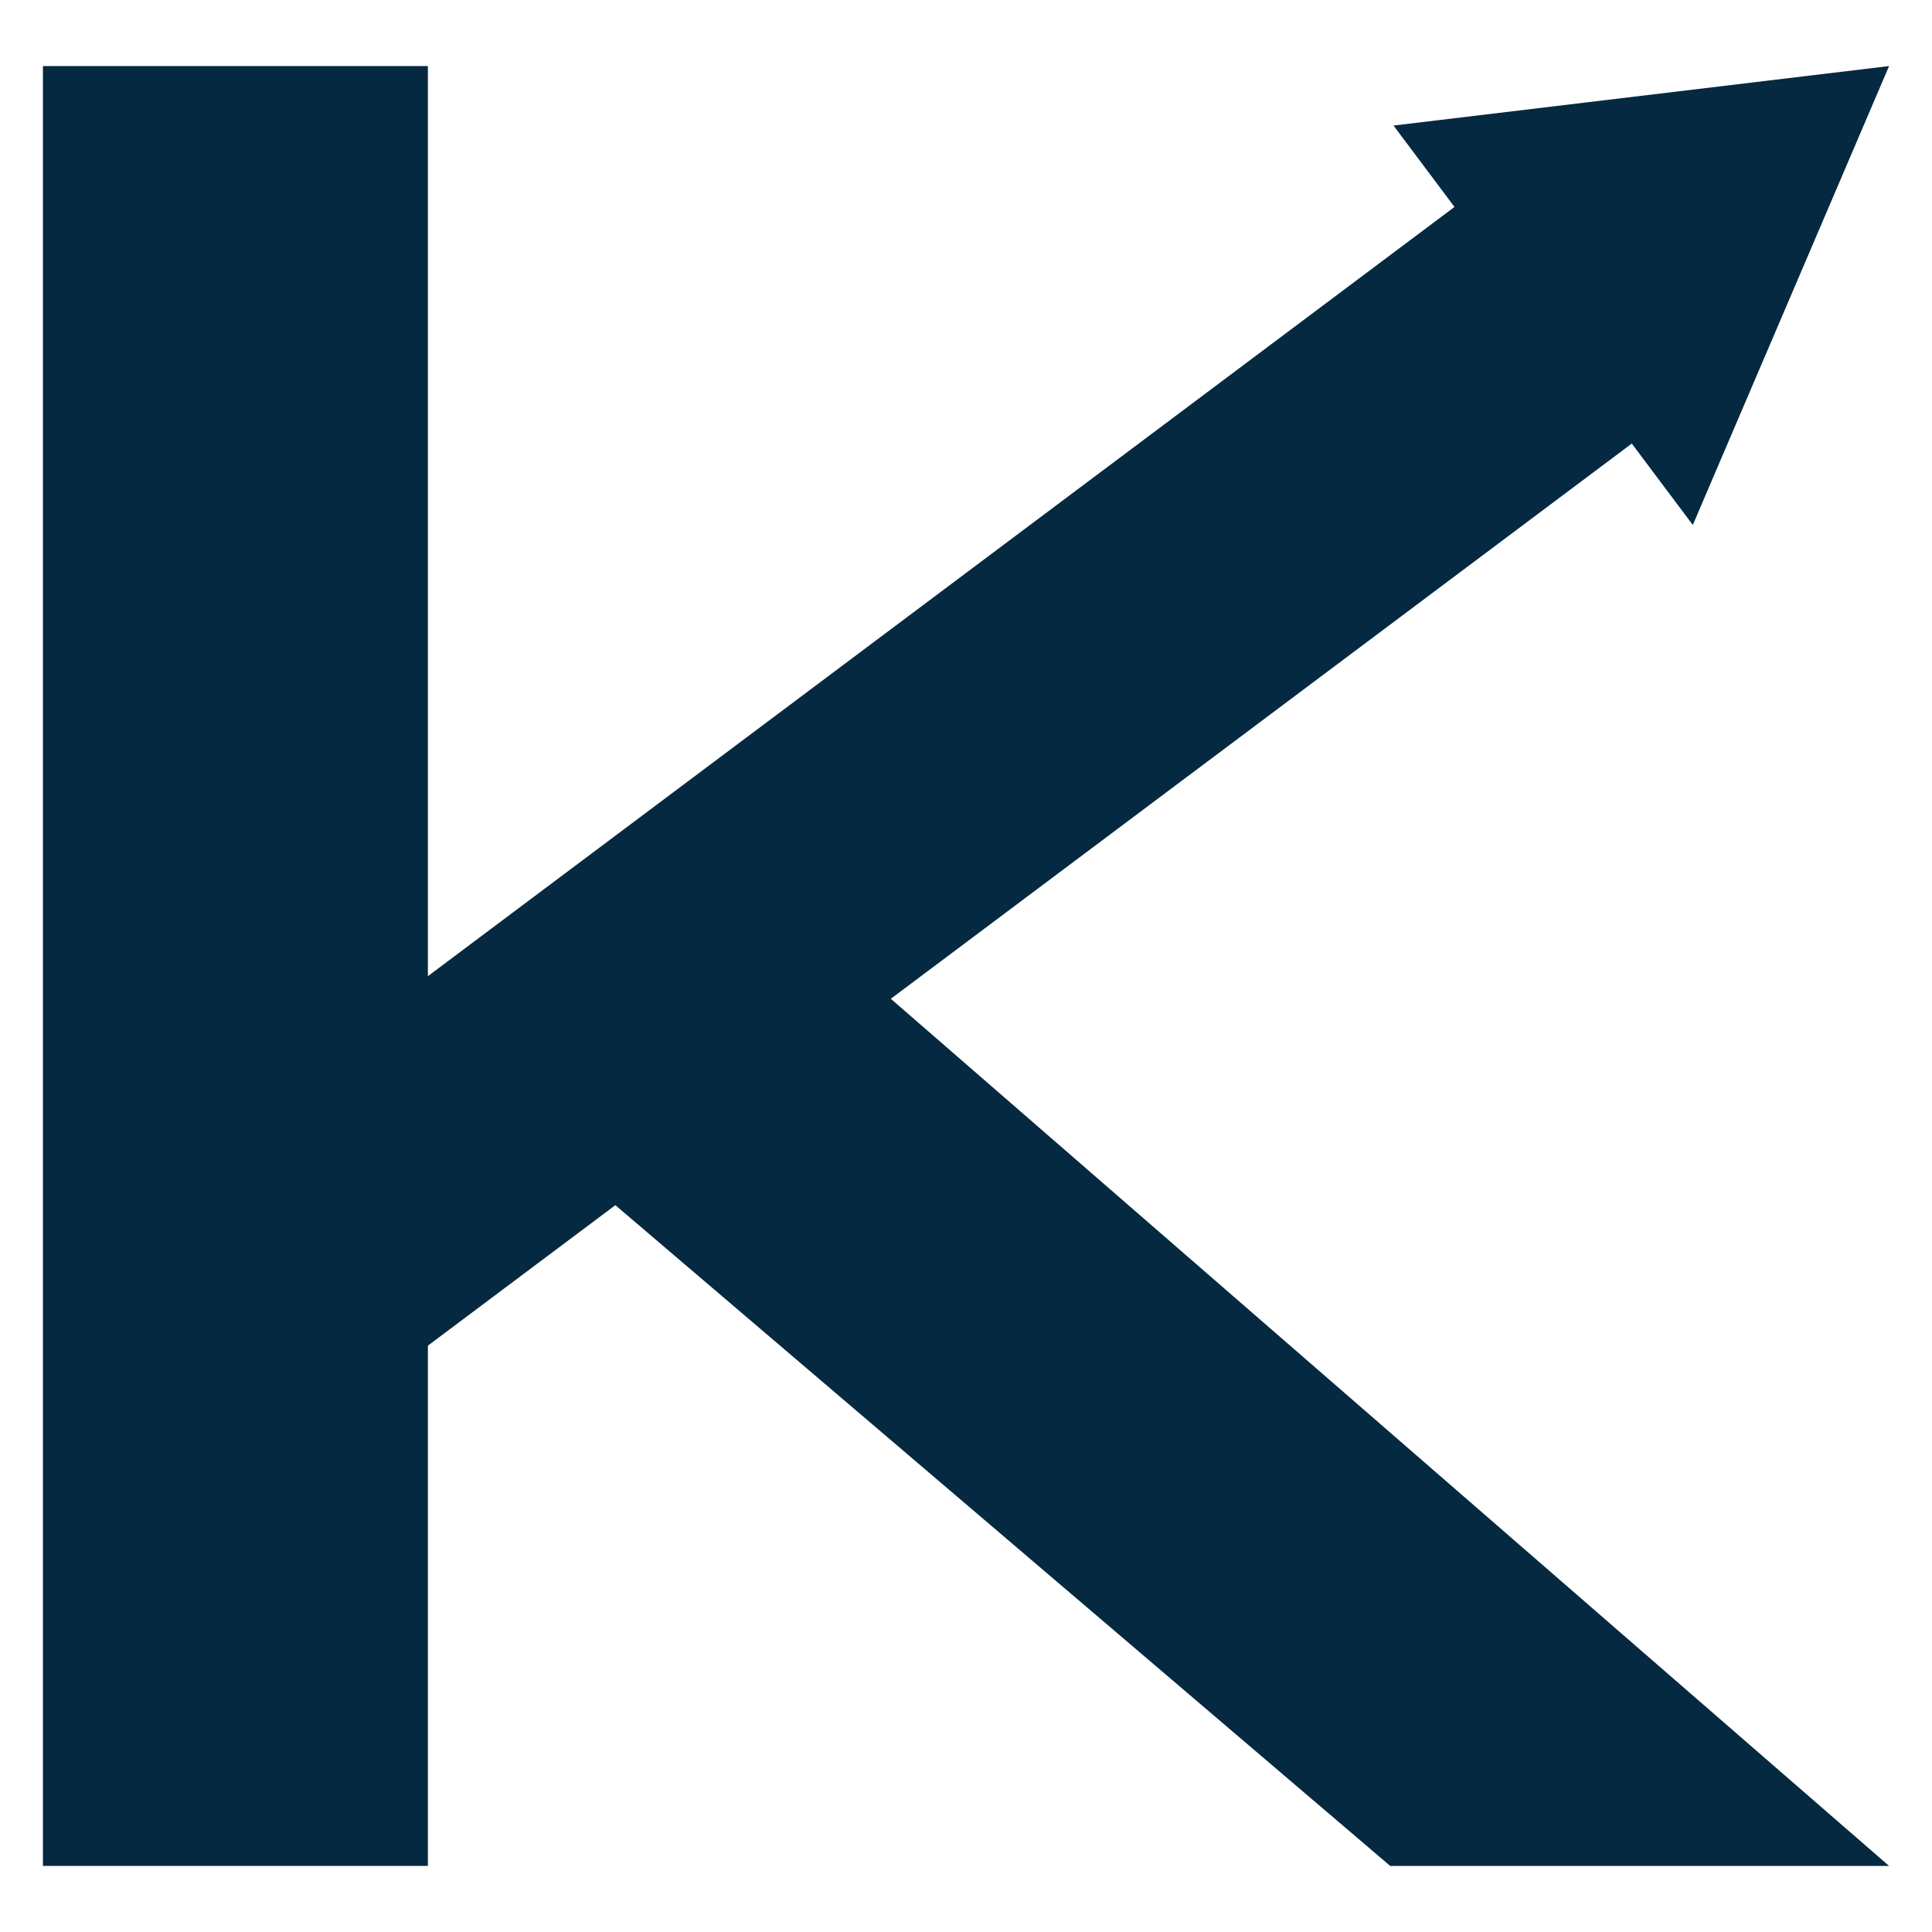
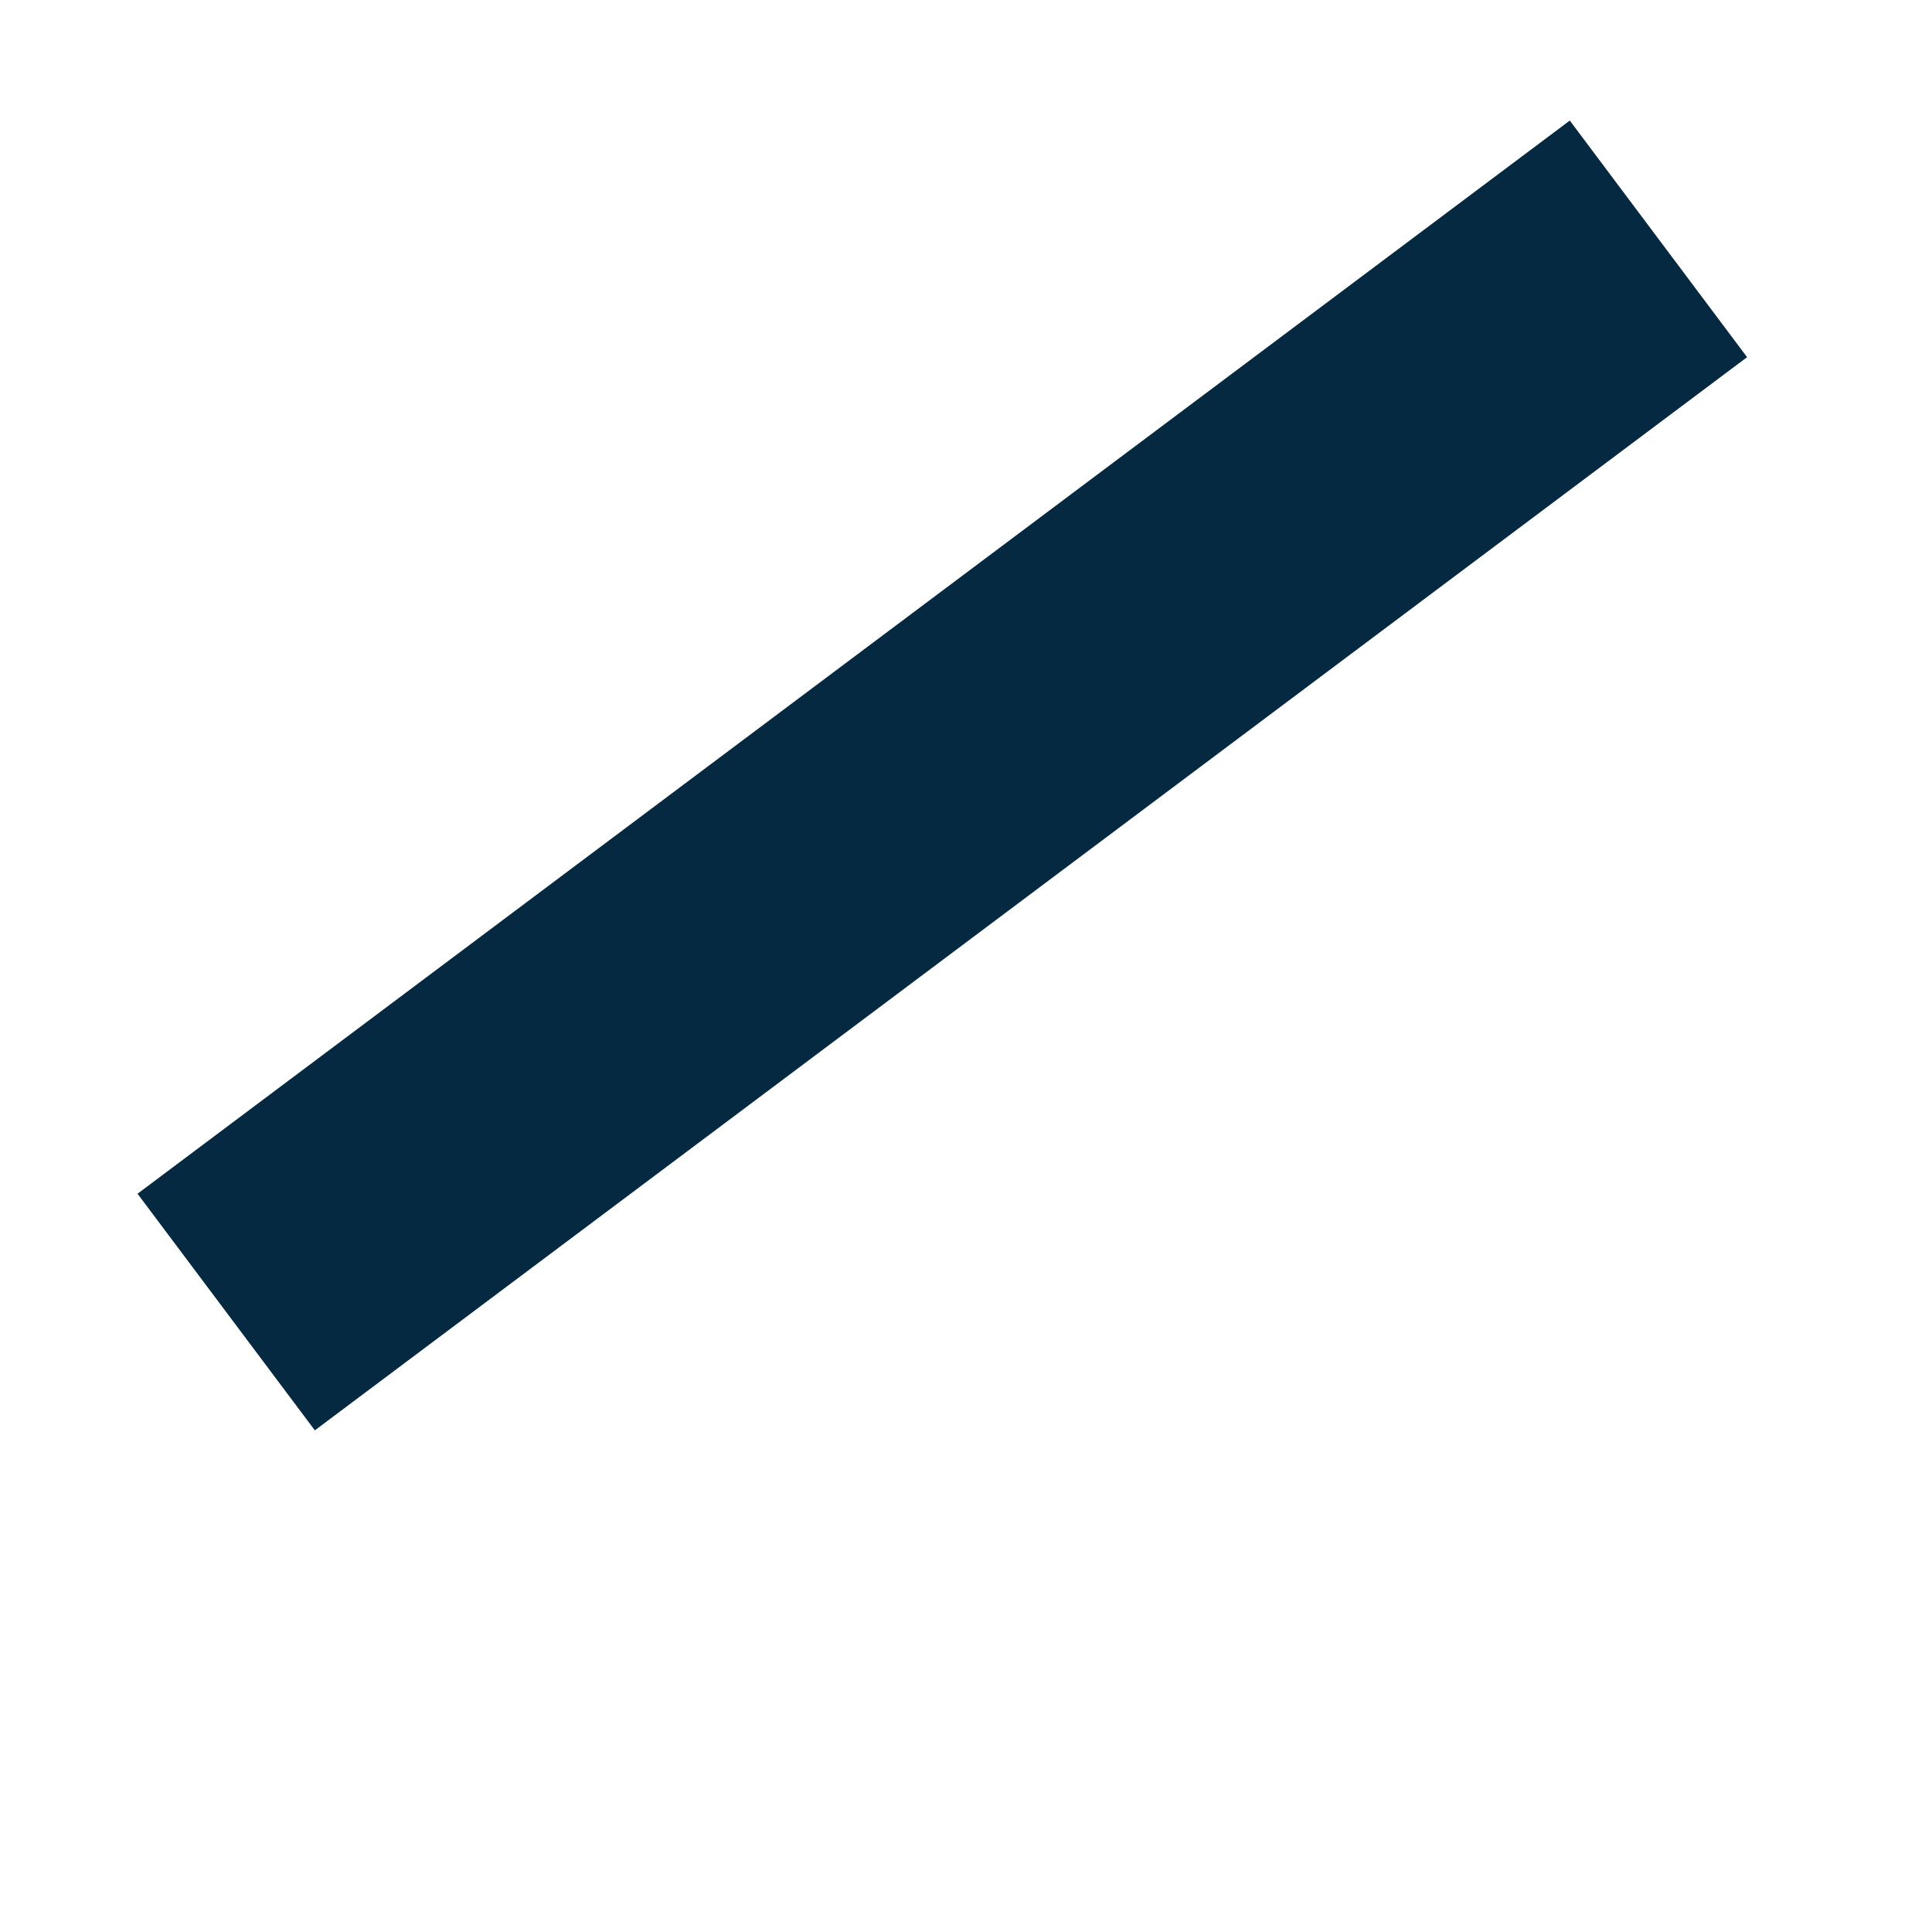
<svg xmlns="http://www.w3.org/2000/svg" id="Capa_1" viewBox="0 0 72 72">
  <defs>
    <style>.cls-1{fill:#042940;}</style>
  </defs>
-   <rect class="cls-1" x="1.6" y="2.462" width="14.346" height="67.075" />
  <rect class="cls-1" x="1.769" y="23.389" width="66.697" height="11.019" transform="translate(-10.315 26.83) rotate(-36.844)" />
-   <polygon class="cls-1" points="70.4 2.462 51.932 4.679 63.086 19.564 70.4 2.462" />
-   <polygon class="cls-1" points="17.985 40.695 51.81 69.538 70.4 69.538 27.719 32.462 17.985 40.695" />
</svg>